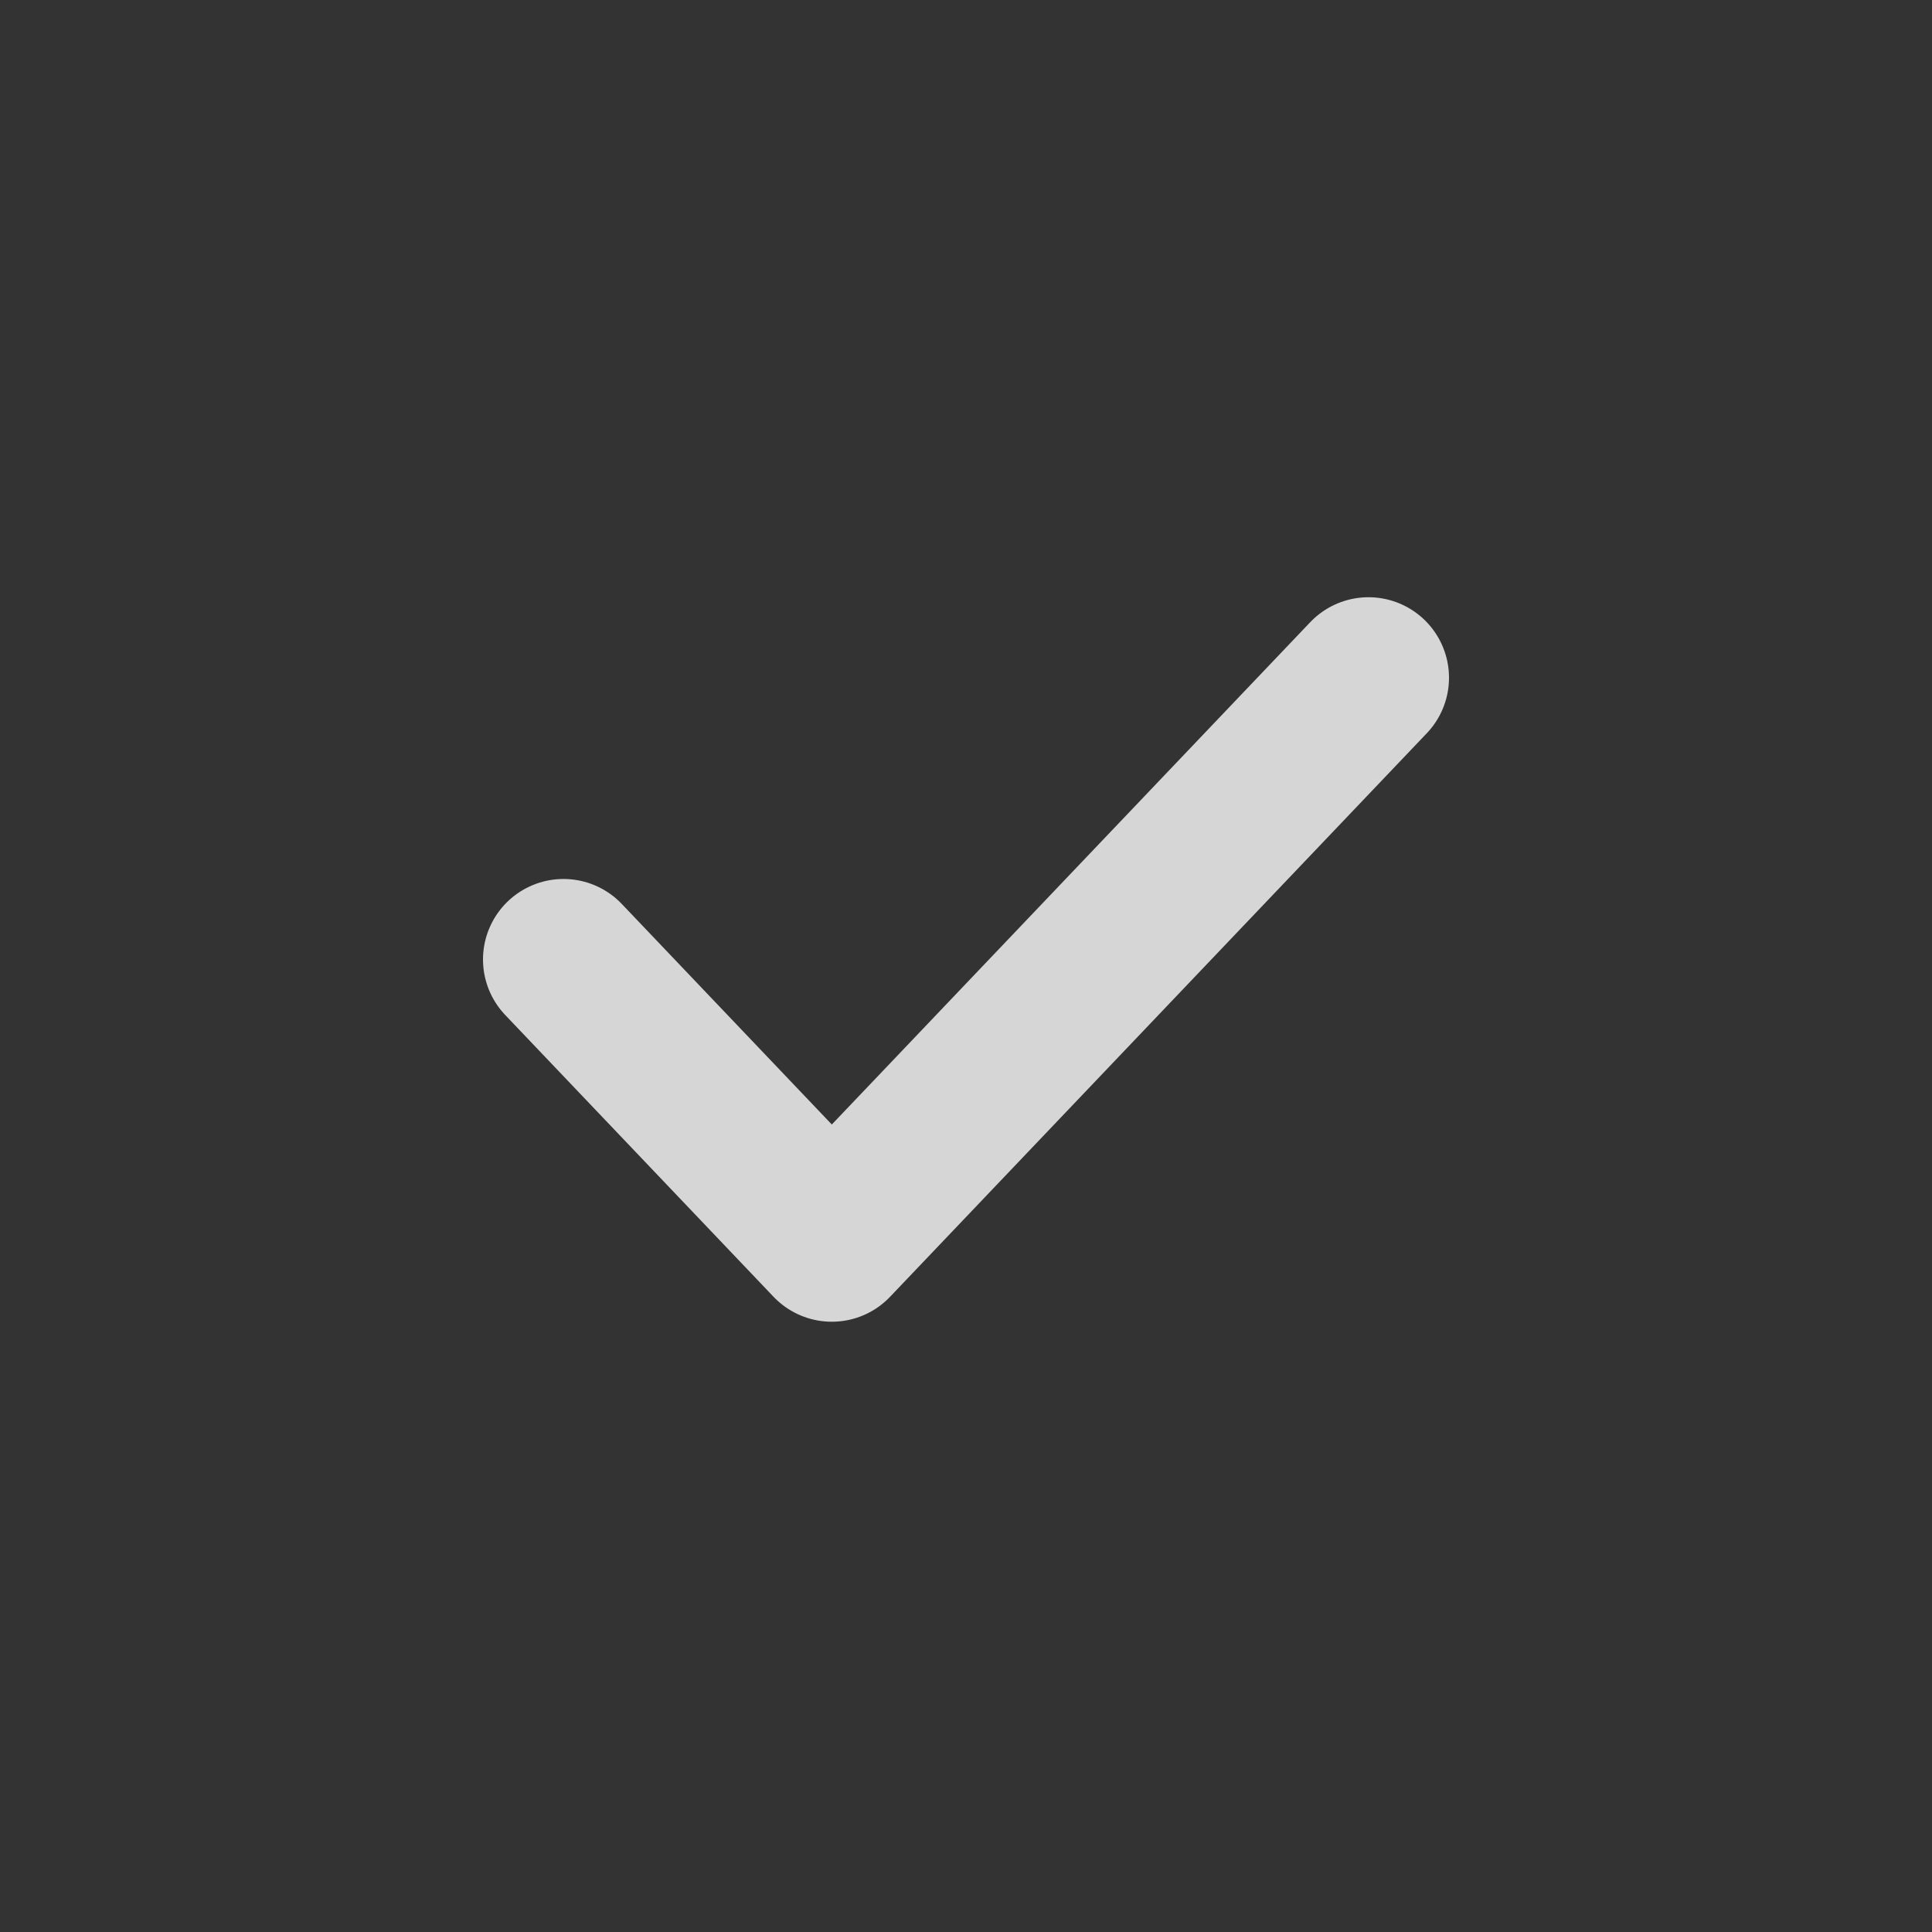
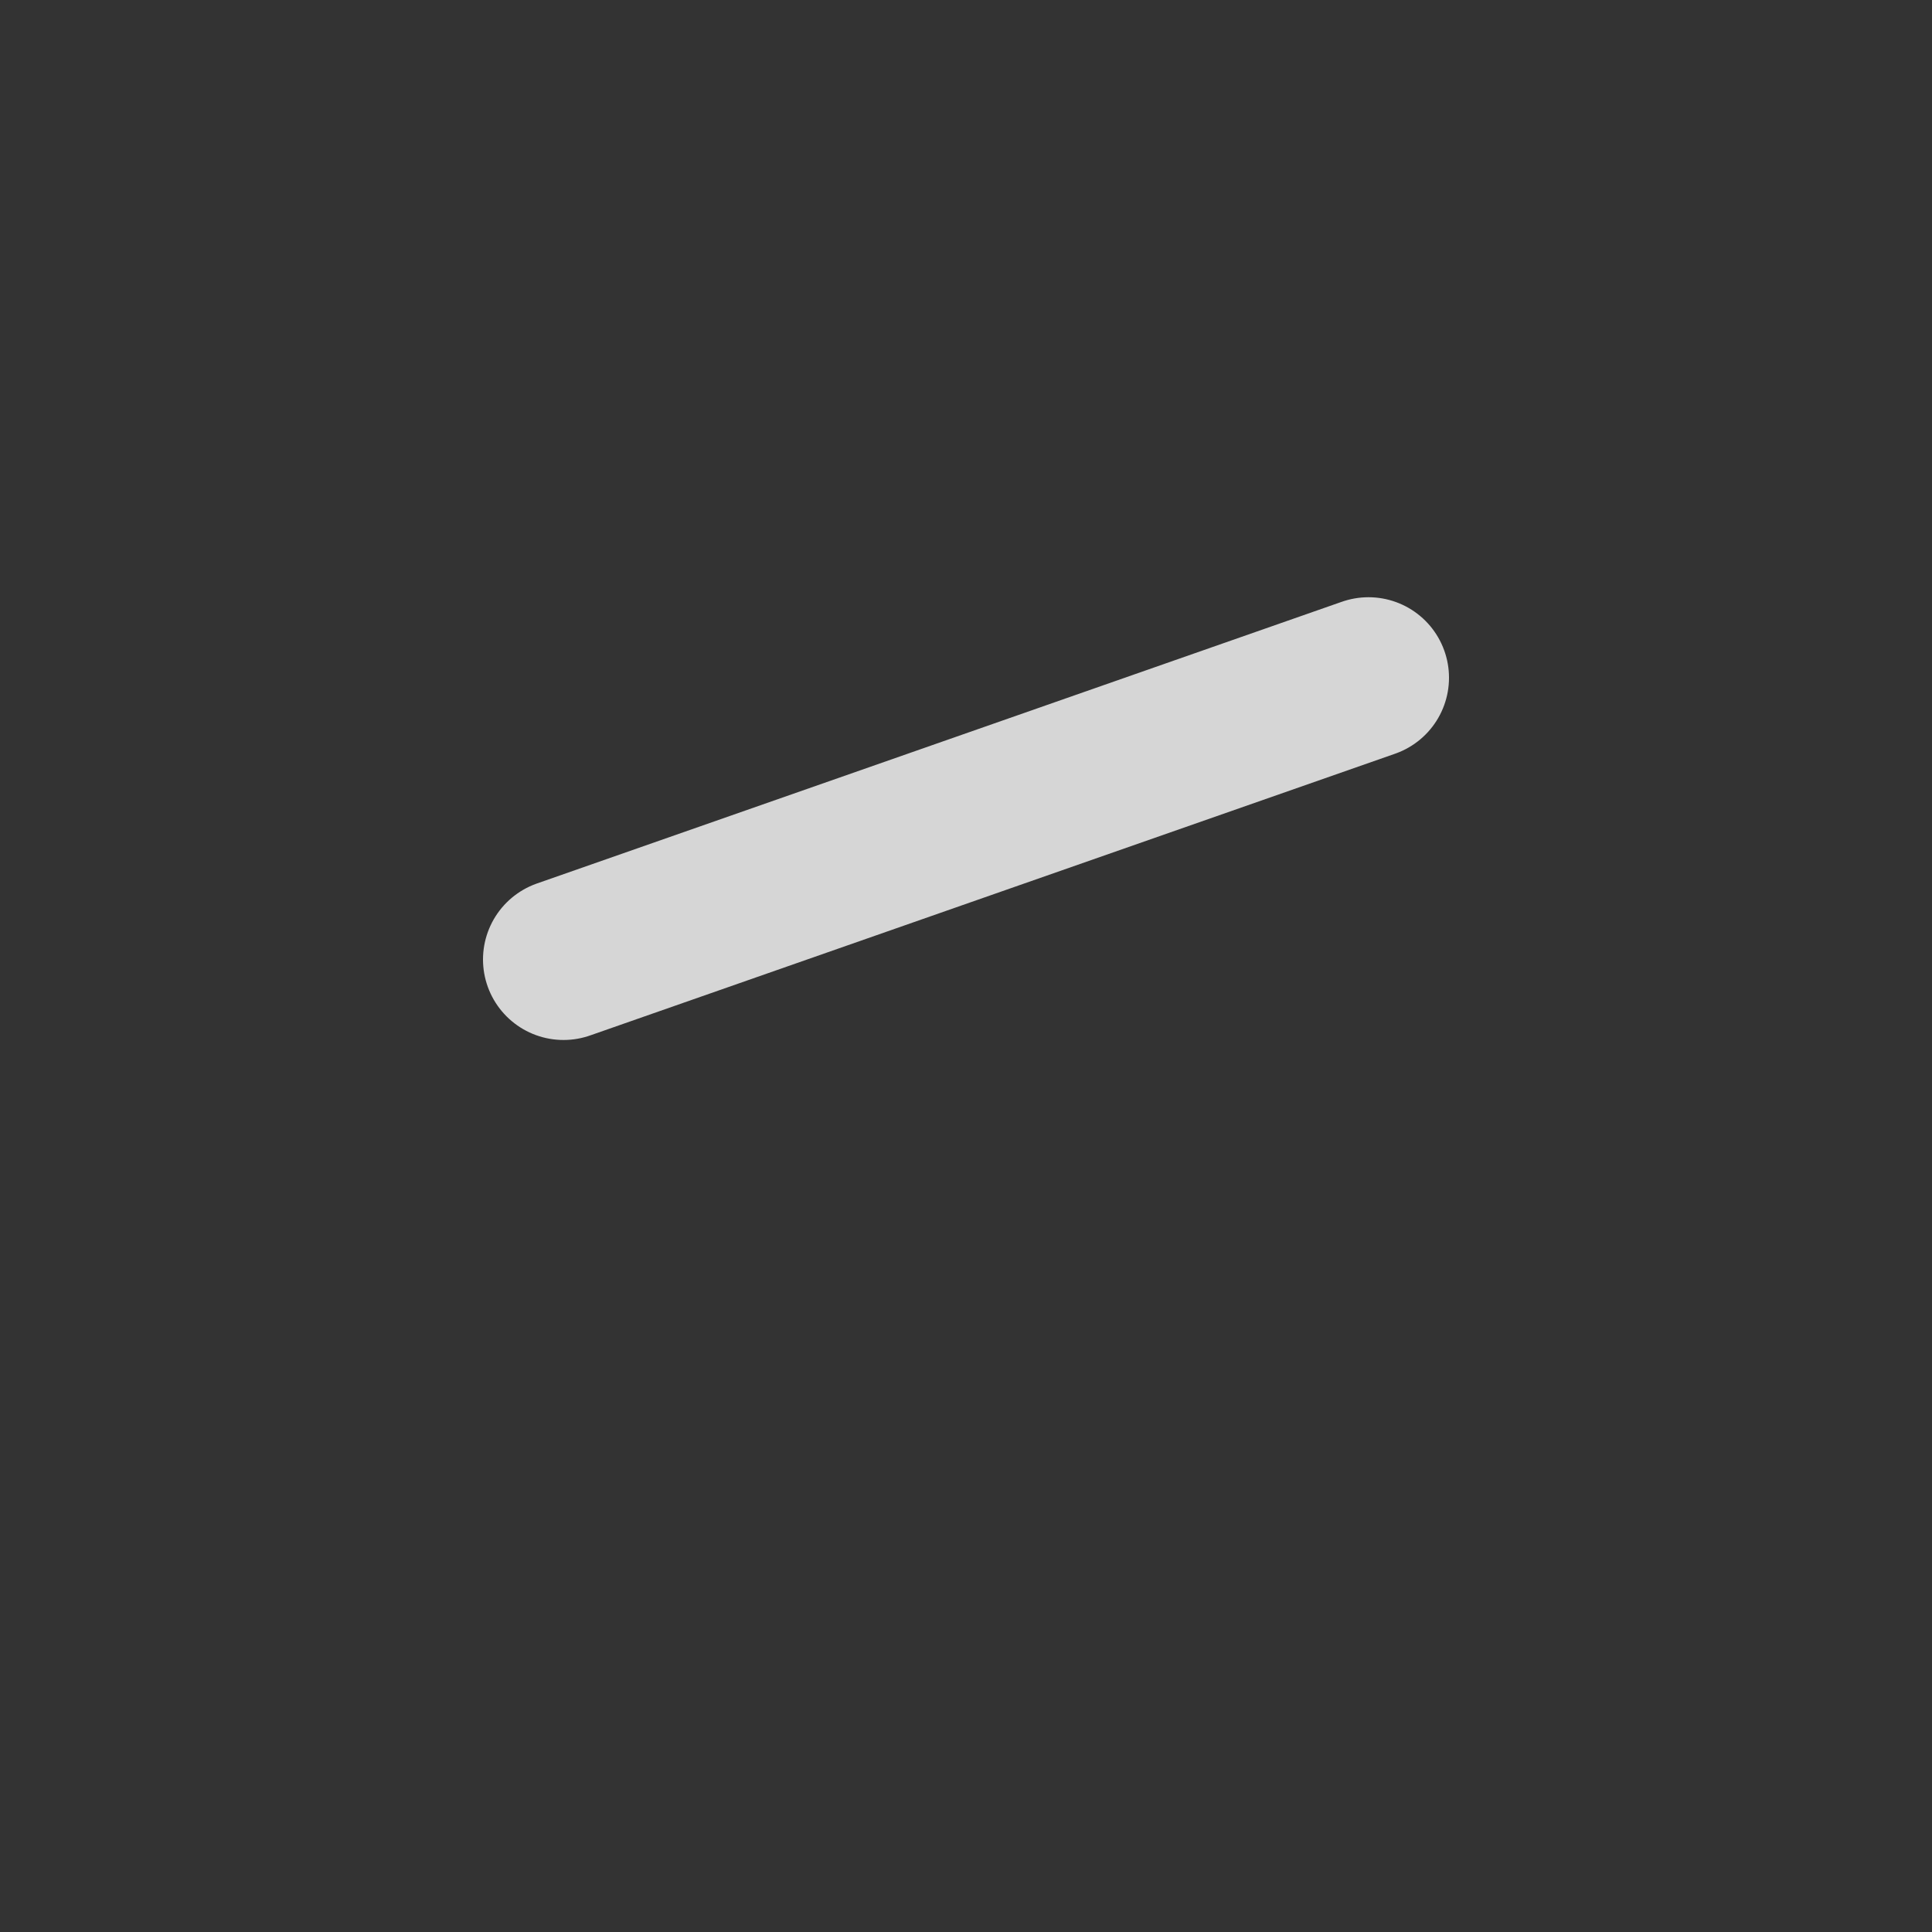
<svg xmlns="http://www.w3.org/2000/svg" width="24" height="24" viewBox="0 0 24 24" fill="none">
  <rect x="0" y="0" width="24" height="24" fill="#333333" stroke="none" />
-   <path d="M7 11.919L10.333 15.419L17 8.419" stroke="white" stroke-opacity="0.8" stroke-width="2" stroke-linecap="round" stroke-linejoin="round" />
+   <path d="M7 11.919L17 8.419" stroke="white" stroke-opacity="0.8" stroke-width="2" stroke-linecap="round" stroke-linejoin="round" />
</svg>